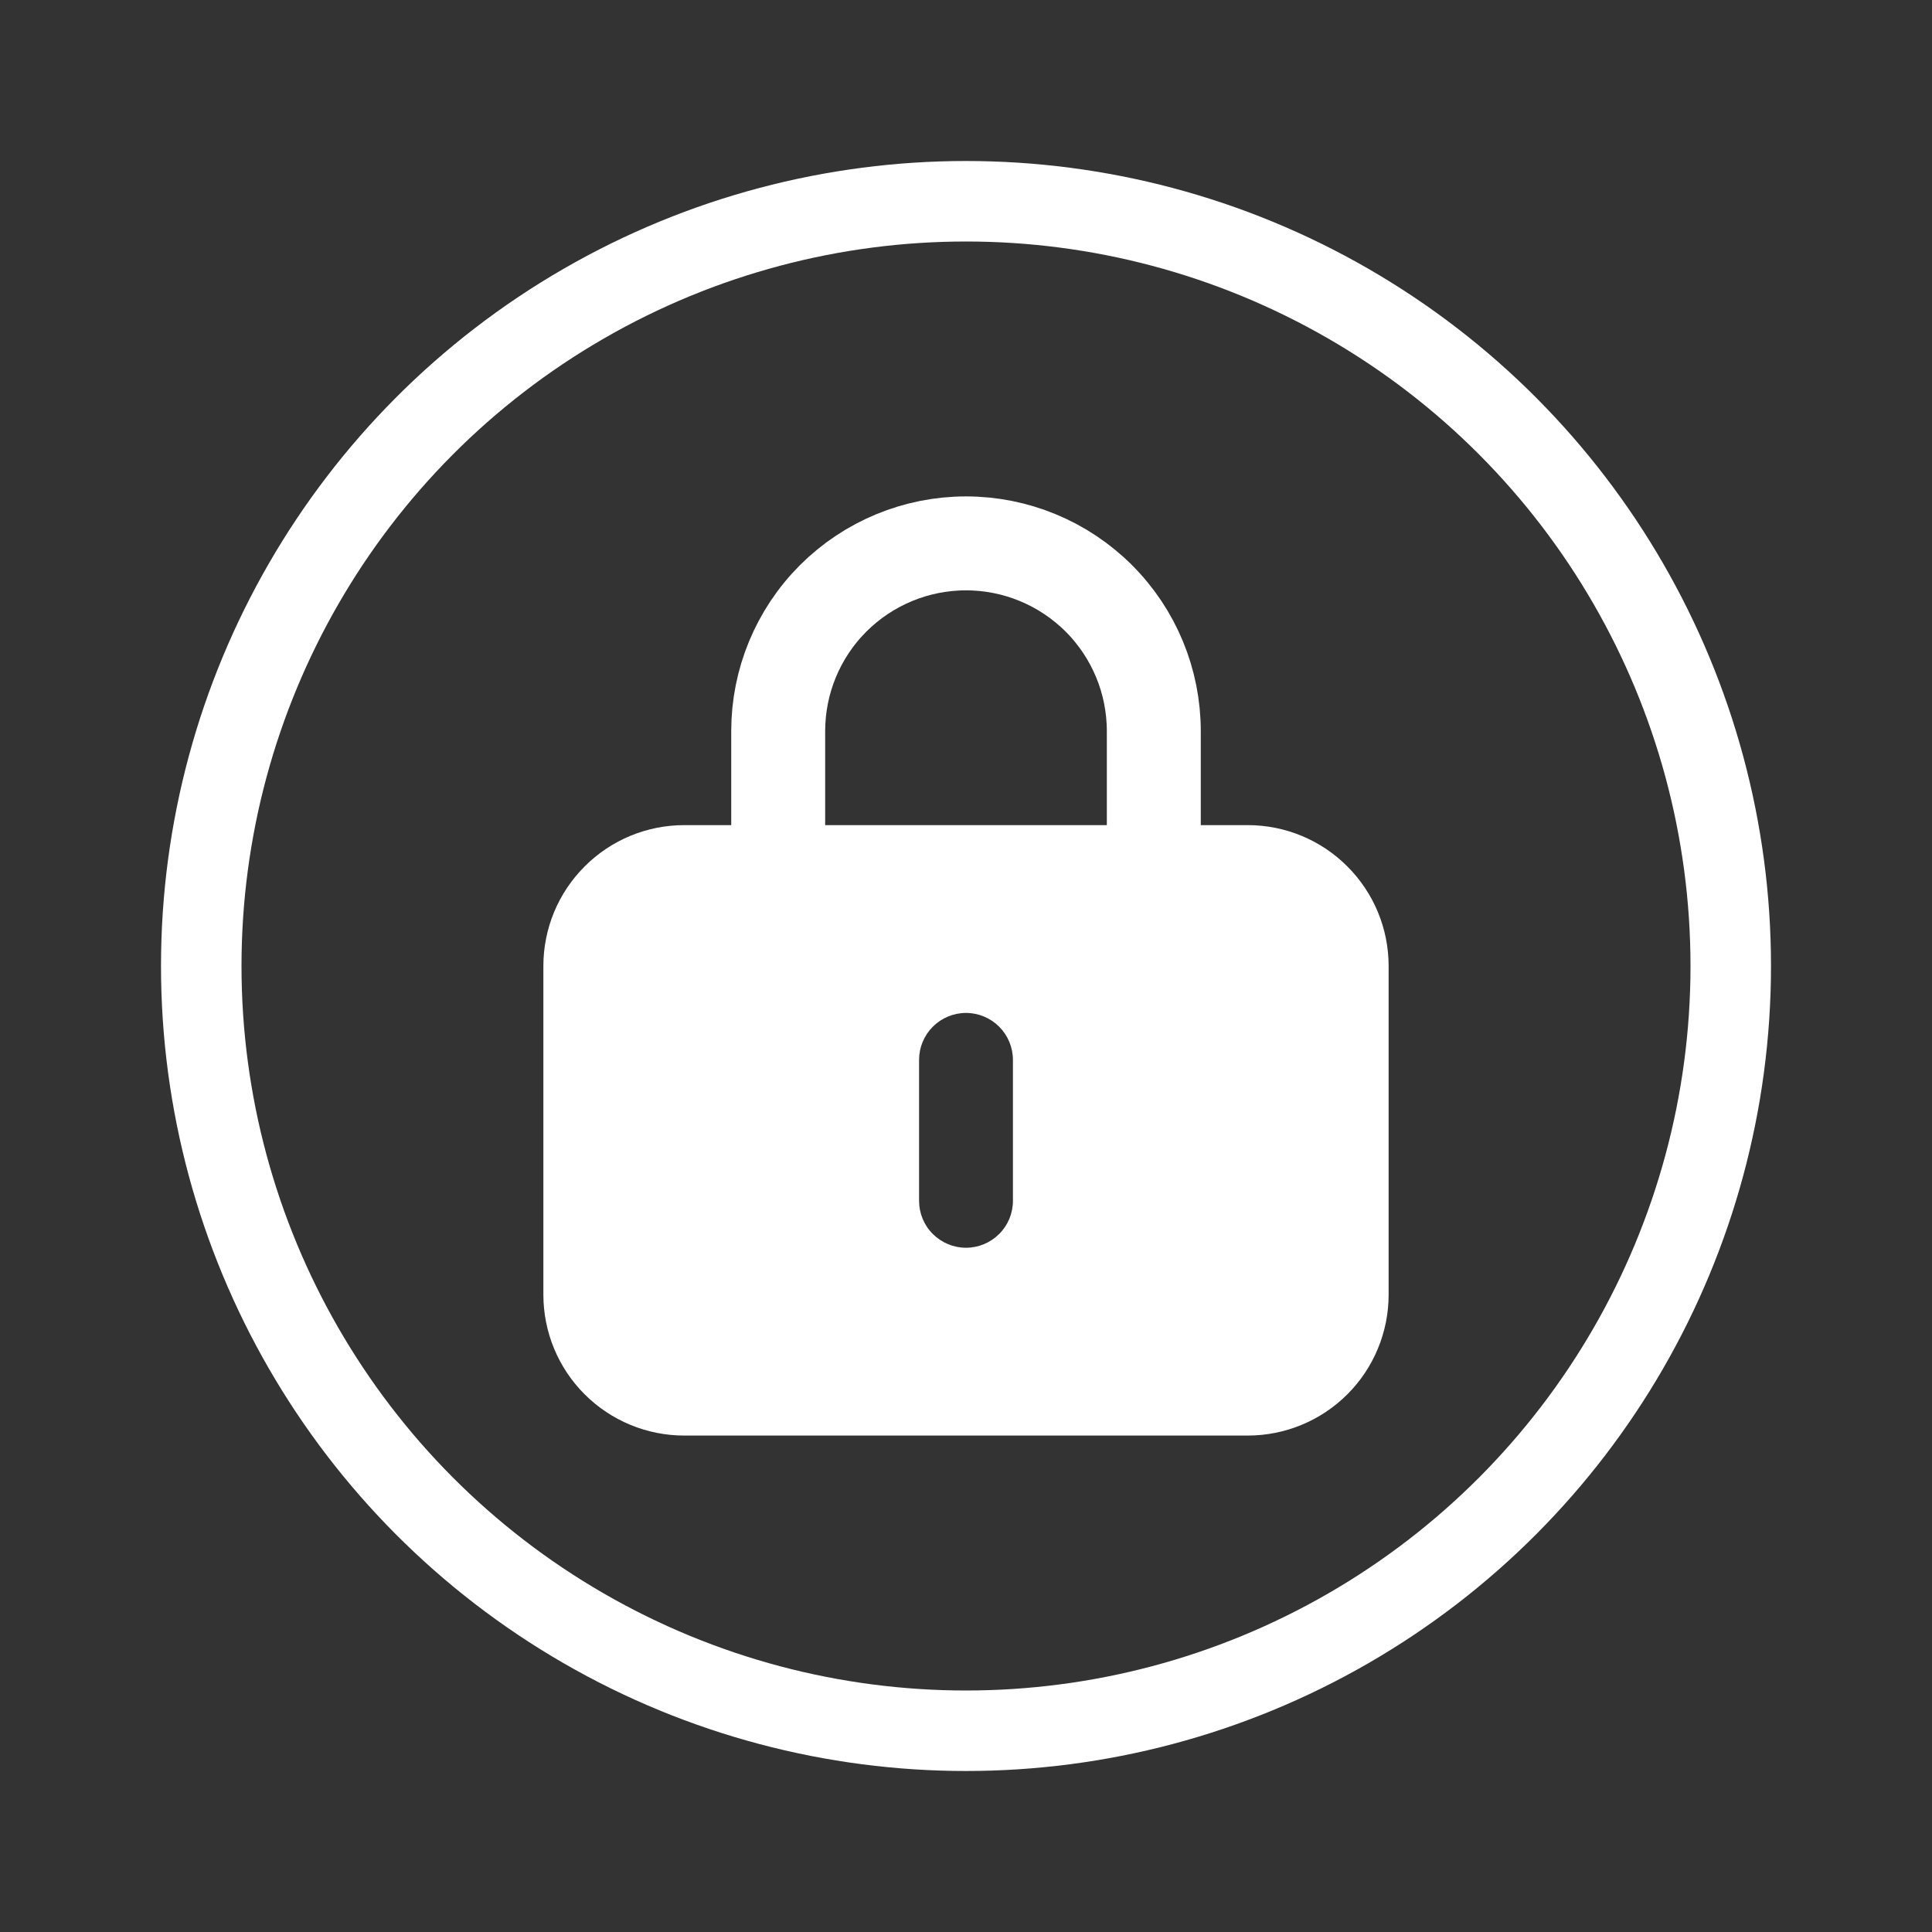
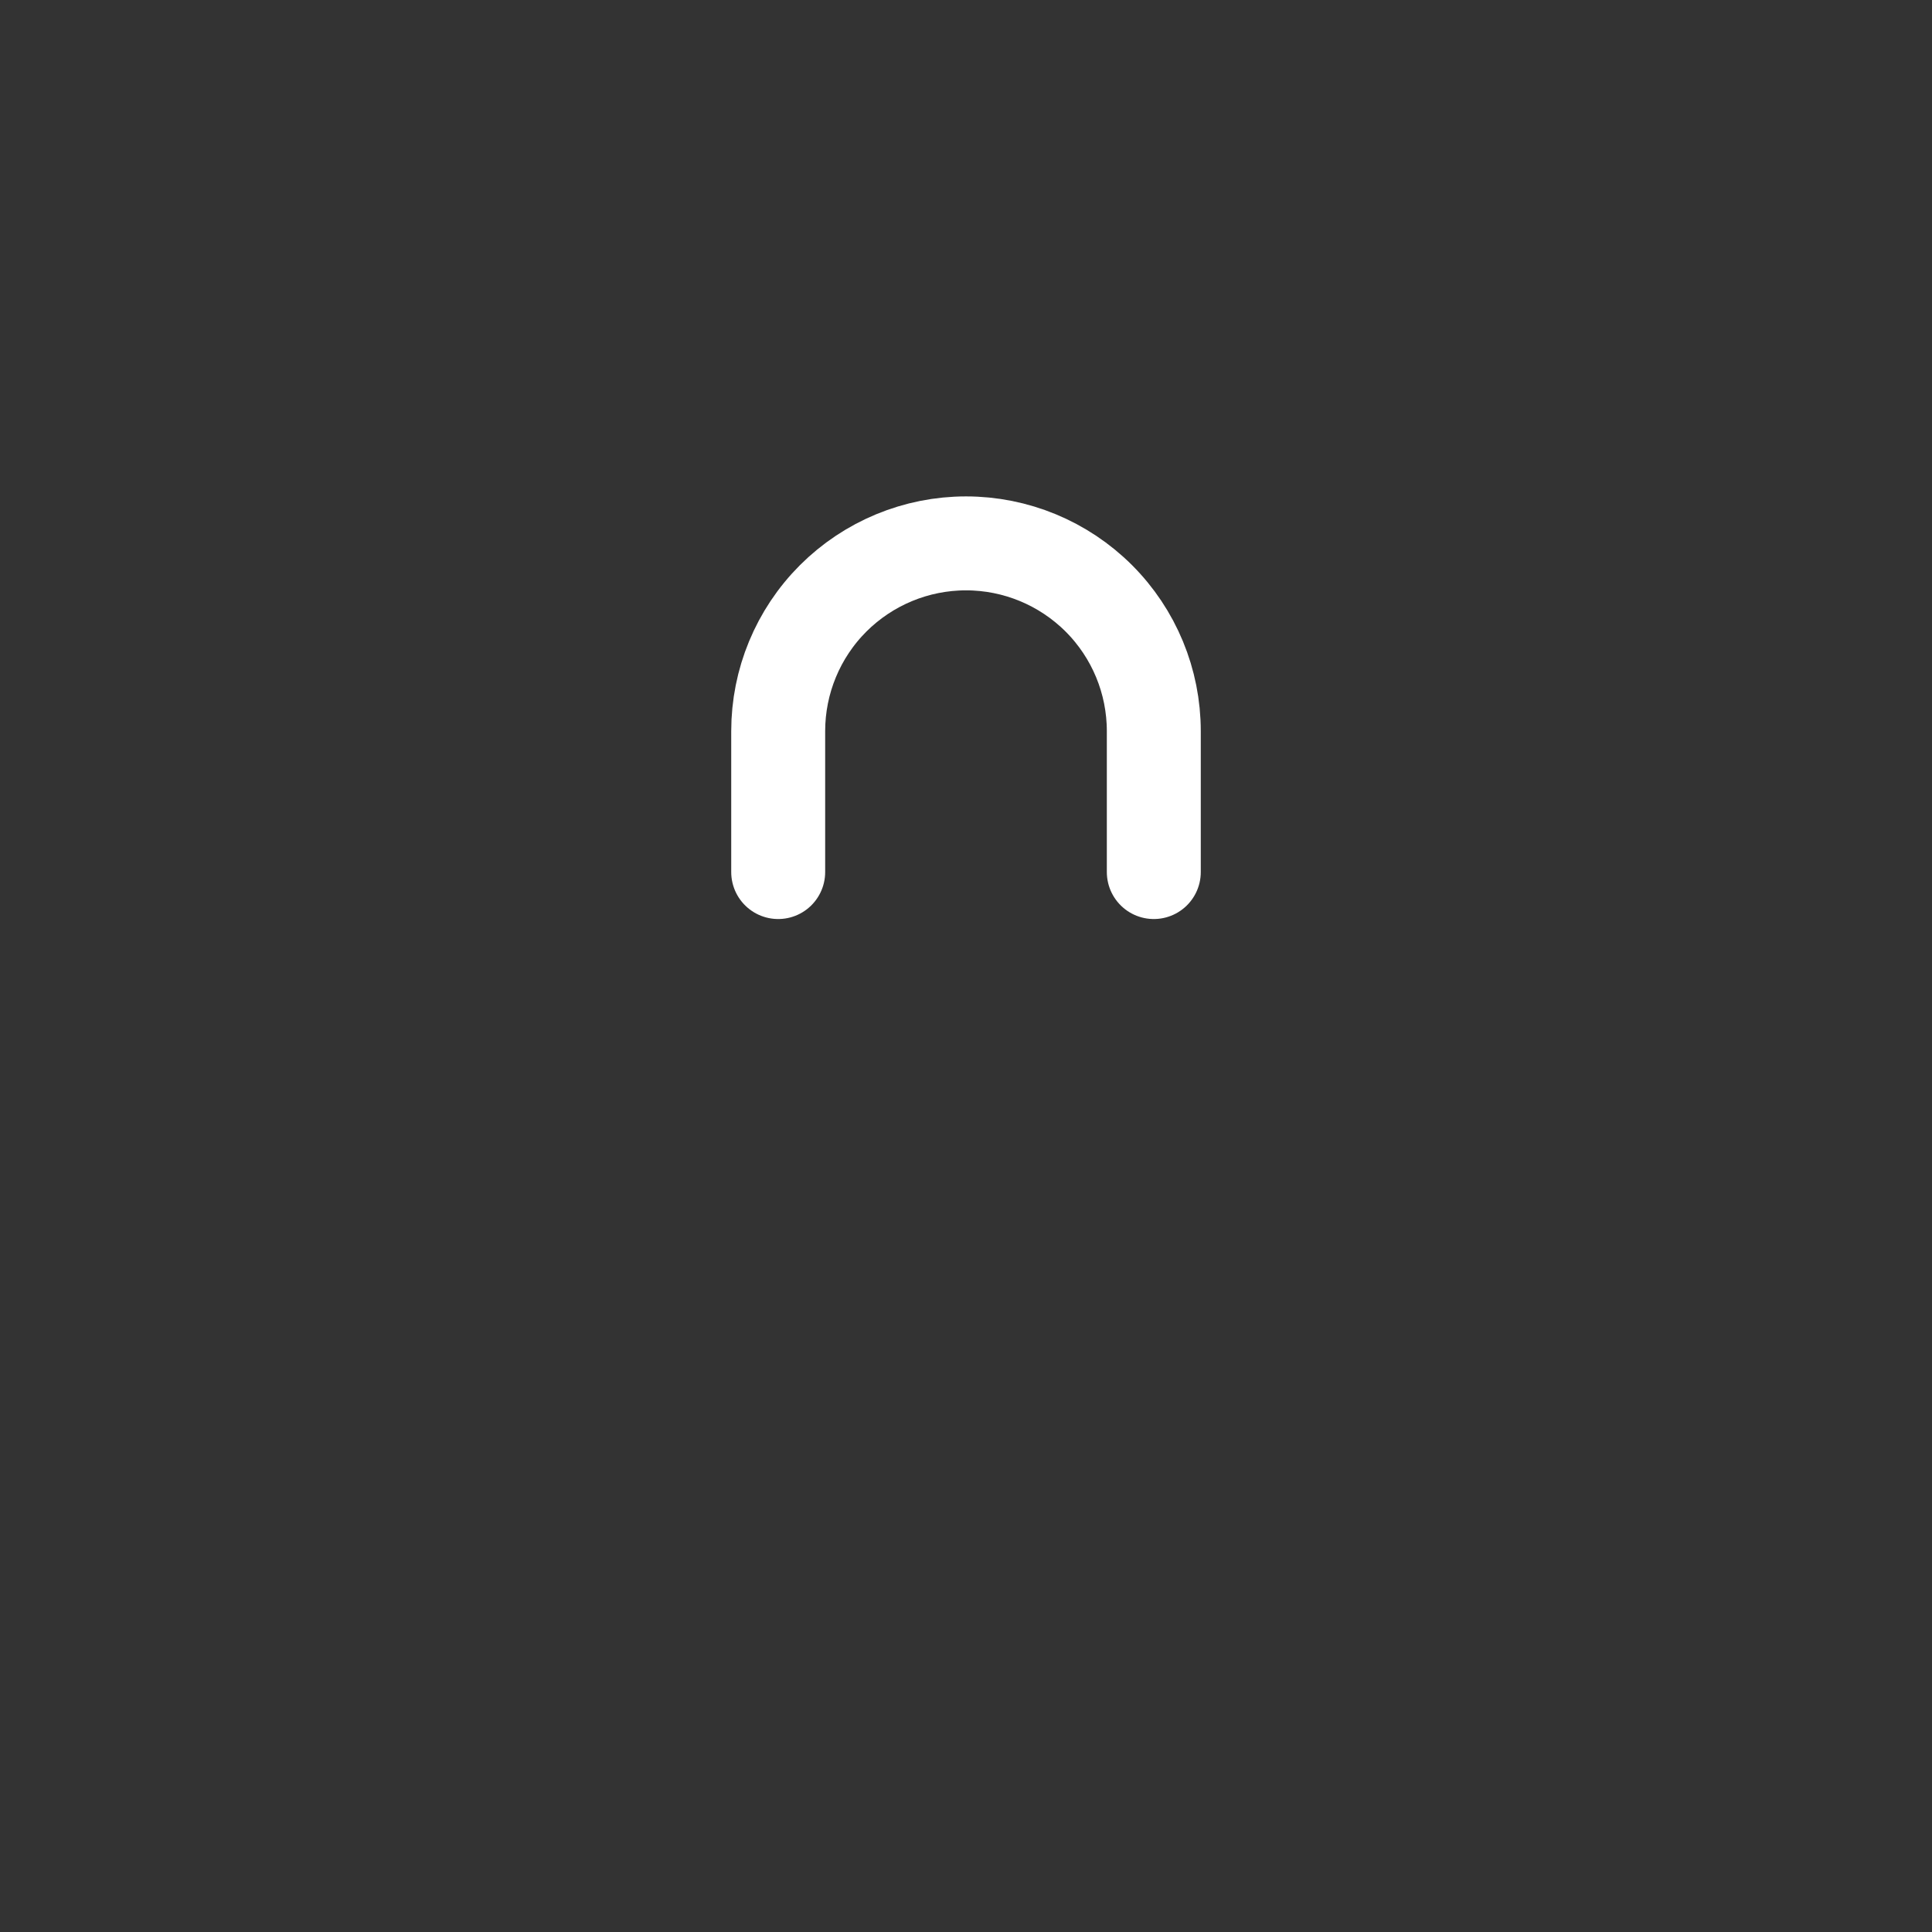
<svg xmlns="http://www.w3.org/2000/svg" width="24" height="24" viewBox="0 0 24 24" fill="none">
  <rect x="0" y="0" width="24" height="24" fill="#333333" stroke="none" />
-   <circle cx="12" cy="12" r="9.5" stroke="white" />
-   <path fill-rule="evenodd" clip-rule="evenodd" d="M6.75 12C6.75 11.536 6.934 11.091 7.263 10.763C7.591 10.434 8.036 10.25 8.5 10.25H15.5C15.964 10.25 16.409 10.434 16.737 10.763C17.066 11.091 17.25 11.536 17.25 12V16.083C17.25 16.547 17.066 16.993 16.737 17.321C16.409 17.649 15.964 17.833 15.5 17.833H8.5C8.036 17.833 7.591 17.649 7.263 17.321C6.934 16.993 6.75 16.547 6.75 16.083V12ZM12.583 13.167C12.583 13.012 12.522 12.864 12.412 12.754C12.303 12.645 12.155 12.583 12 12.583C11.845 12.583 11.697 12.645 11.588 12.754C11.478 12.864 11.417 13.012 11.417 13.167V14.917C11.417 15.071 11.478 15.22 11.588 15.329C11.697 15.438 11.845 15.5 12 15.5C12.155 15.5 12.303 15.438 12.412 15.329C12.522 15.22 12.583 15.071 12.583 14.917V13.167Z" fill="white" />
  <path d="M9.667 10.833V9.083C9.667 8.464 9.912 7.871 10.35 7.433C10.788 6.996 11.381 6.75 12 6.75C12.619 6.75 13.212 6.996 13.65 7.433C14.088 7.871 14.333 8.464 14.333 9.083V10.833" stroke="white" stroke-width="1.167" stroke-linecap="round" stroke-linejoin="round" />
</svg>